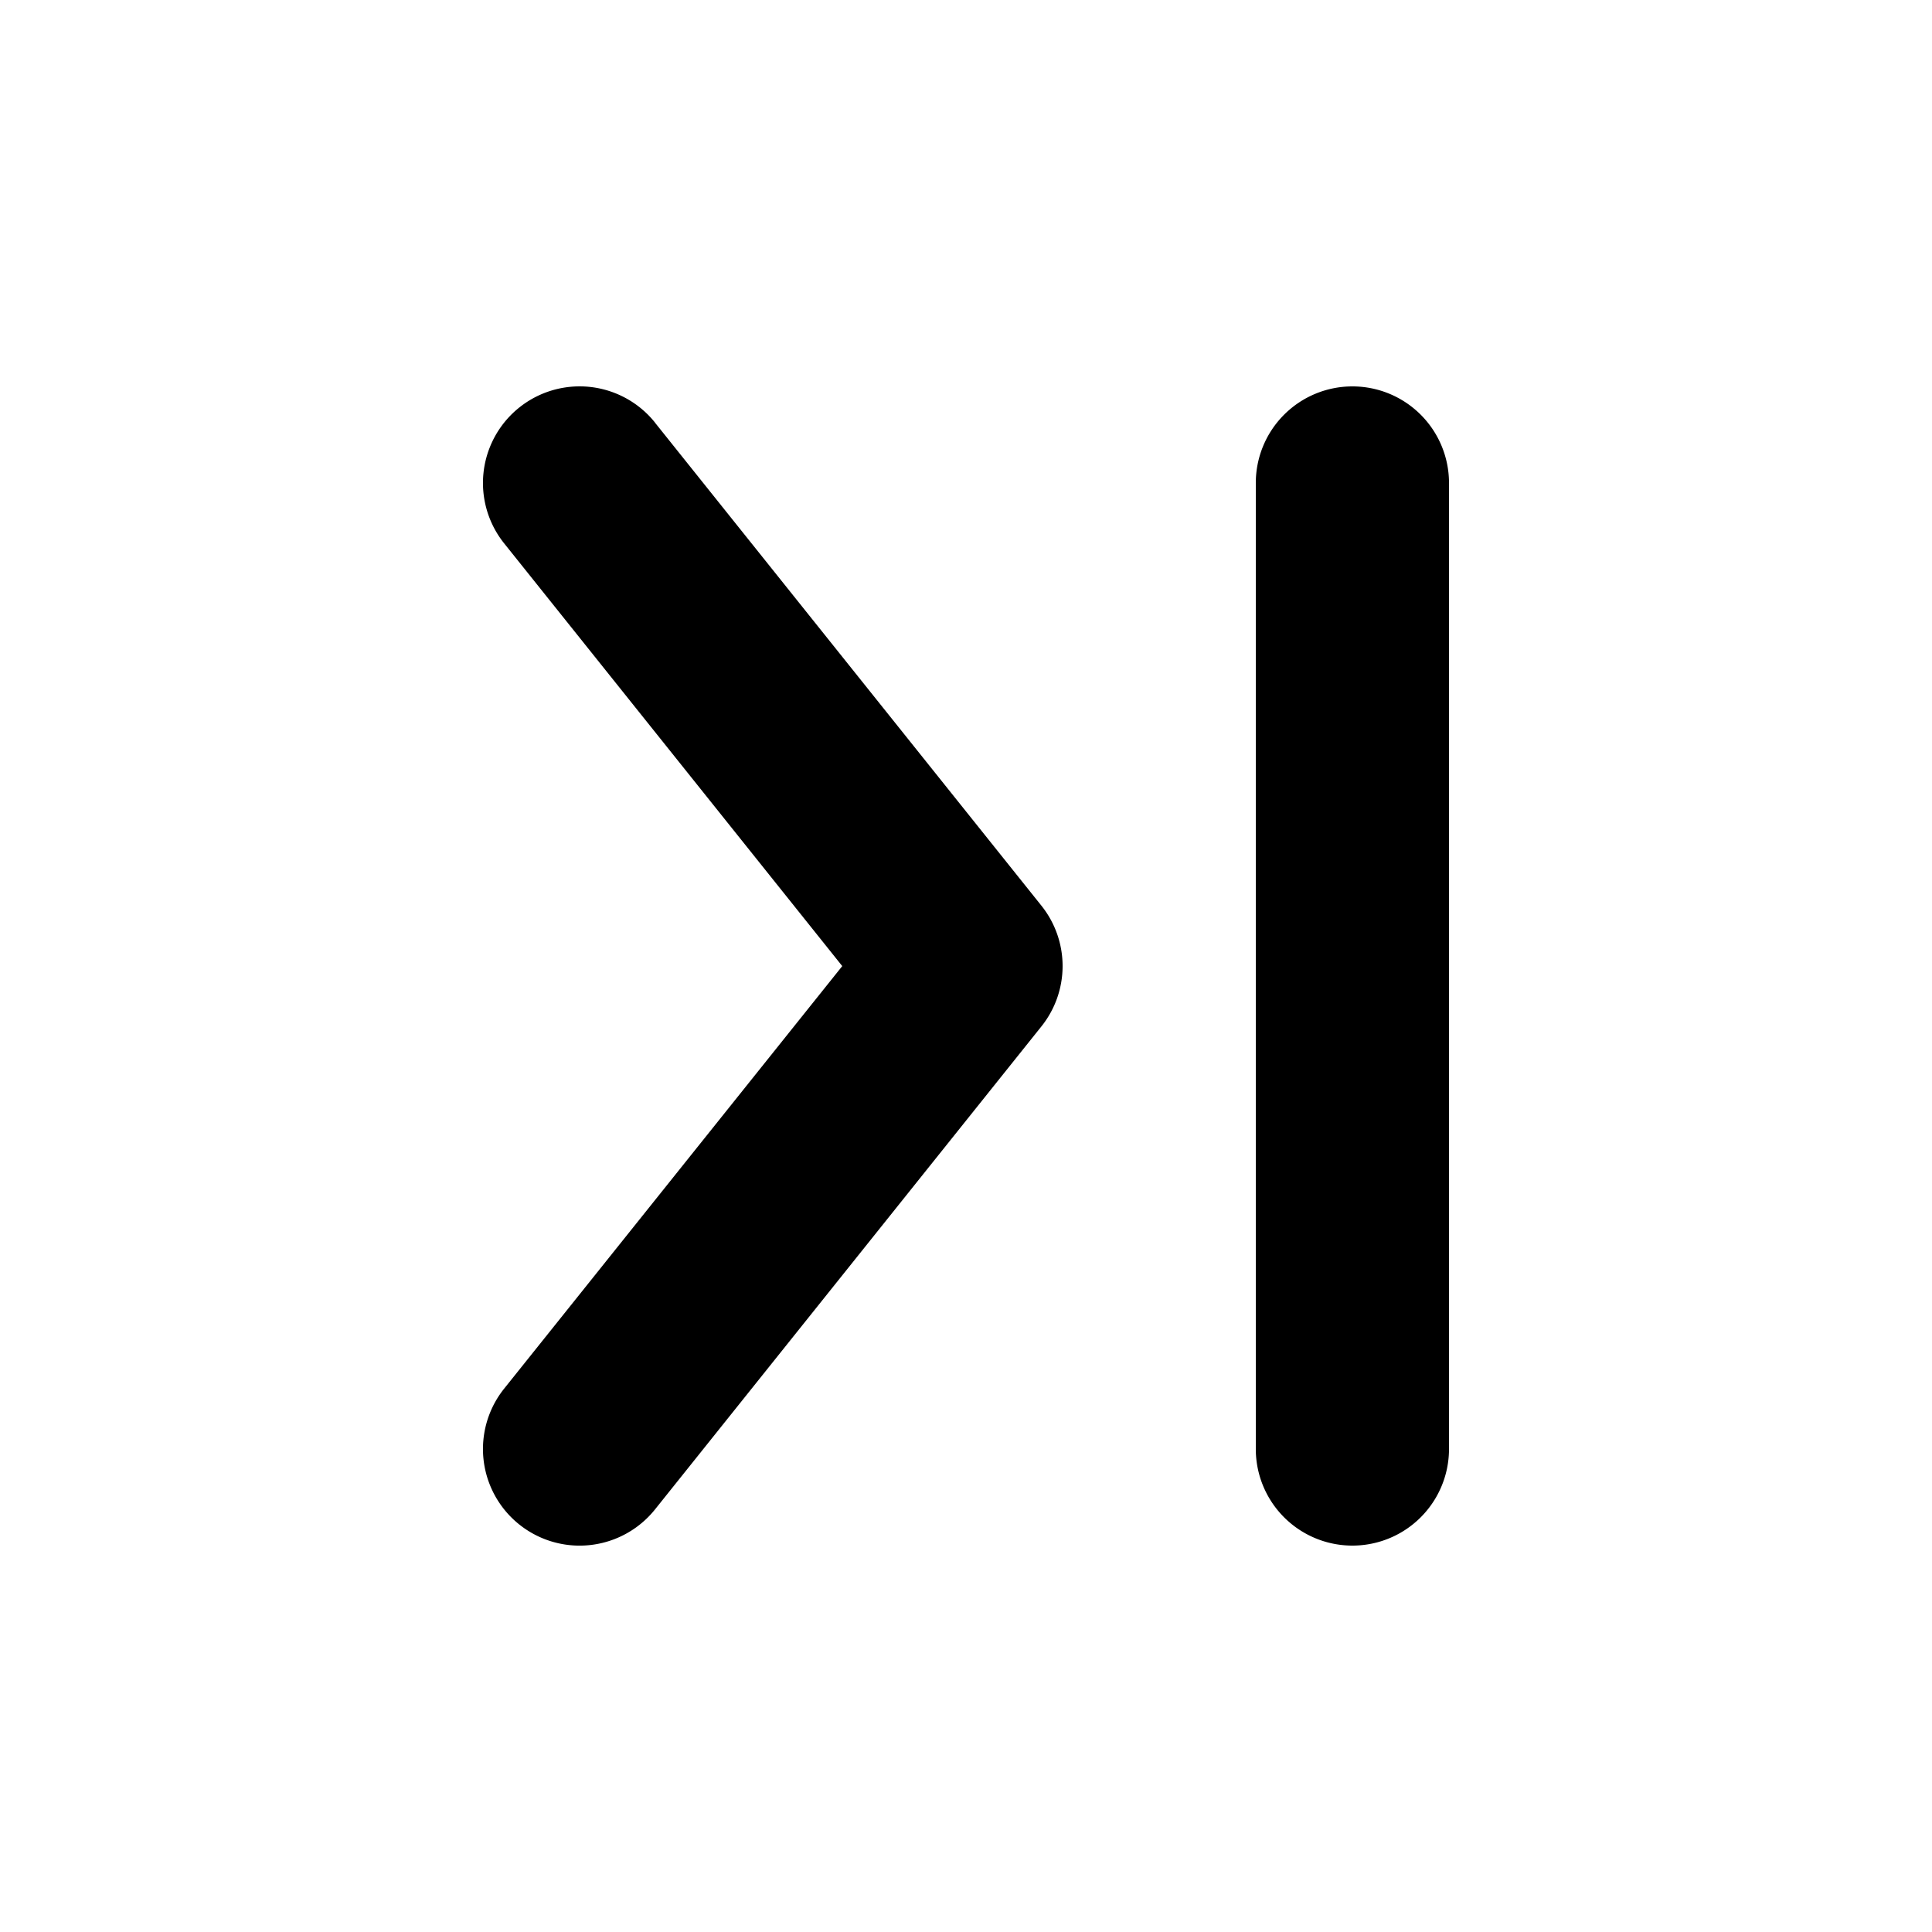
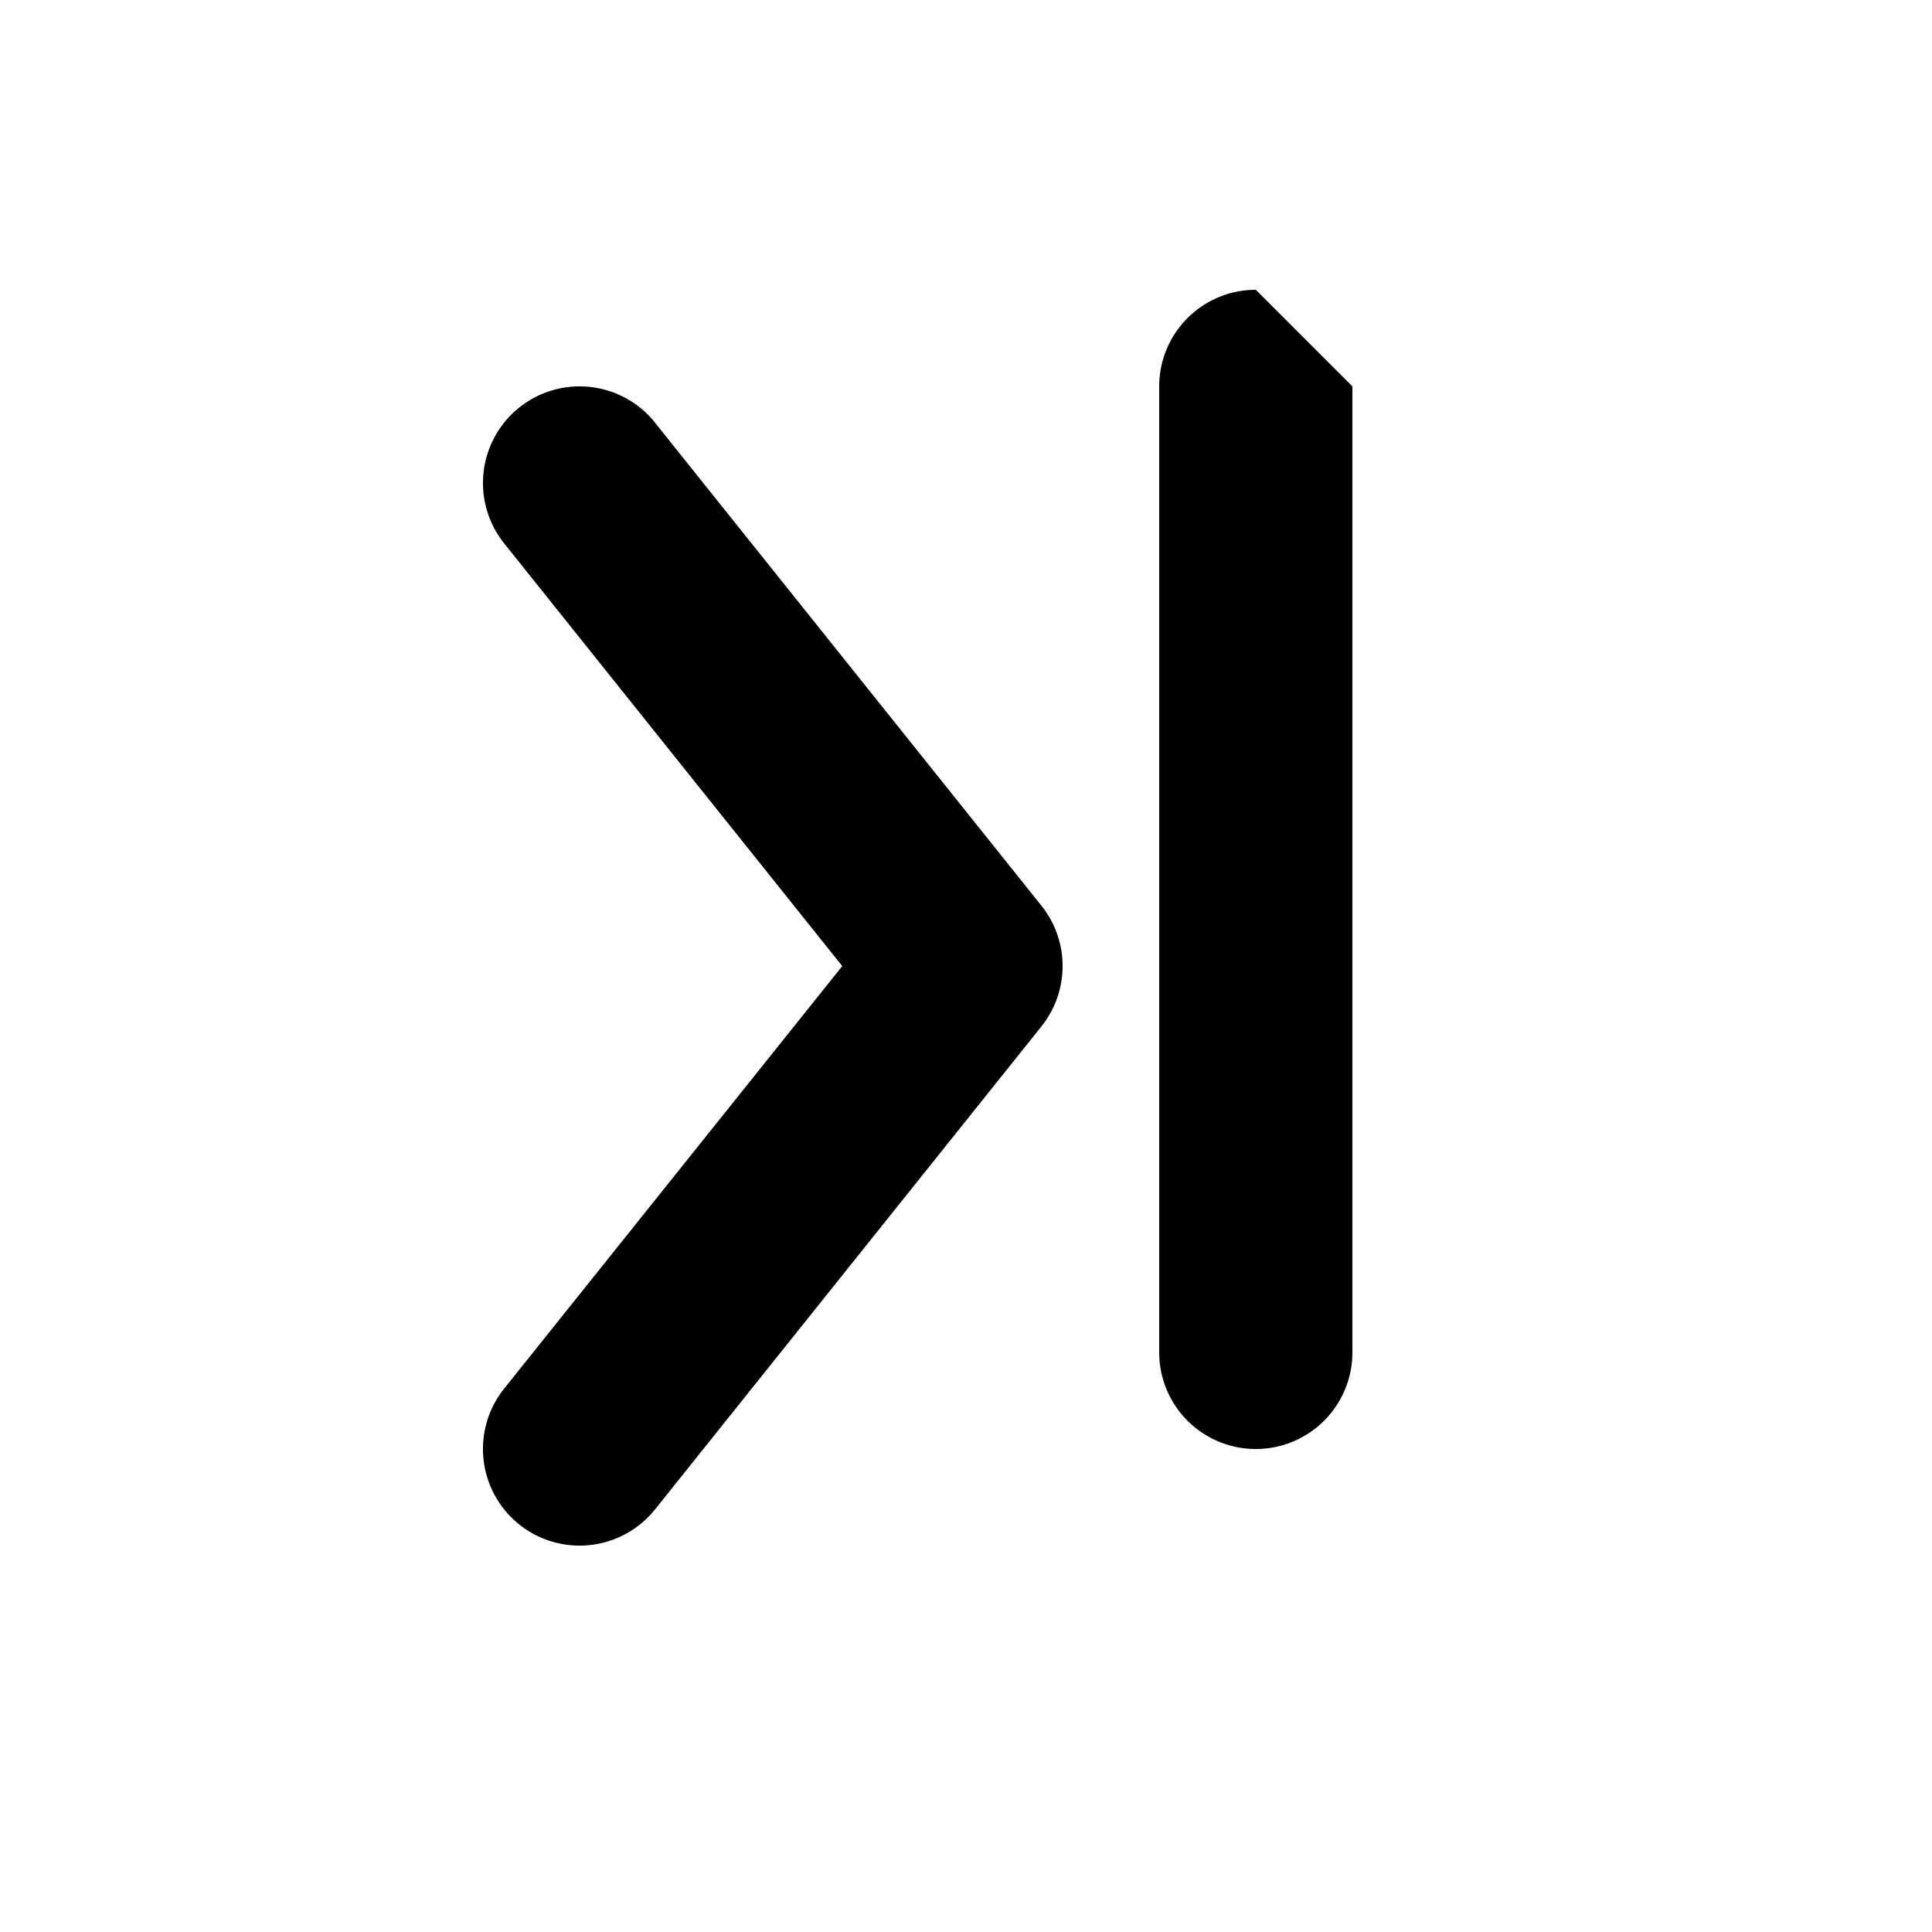
<svg xmlns="http://www.w3.org/2000/svg" viewBox="0 0 20 20">
-   <path d="M14 4a1 1 0 0 1 1 1v10a1 1 0 1 1-2 0v-10a1 1 0 0 1 1-1zm-7.219.376 4 5a1 1 0 0 1 0 1.249l-4 5a1 1 0 1 1-1.562-1.25l3.5-4.374-3.5-4.376a1 1 0 1 1 1.562-1.25z" />
+   <path d="M14 4v10a1 1 0 1 1-2 0v-10a1 1 0 0 1 1-1zm-7.219.376 4 5a1 1 0 0 1 0 1.249l-4 5a1 1 0 1 1-1.562-1.25l3.5-4.374-3.5-4.376a1 1 0 1 1 1.562-1.25z" />
</svg>